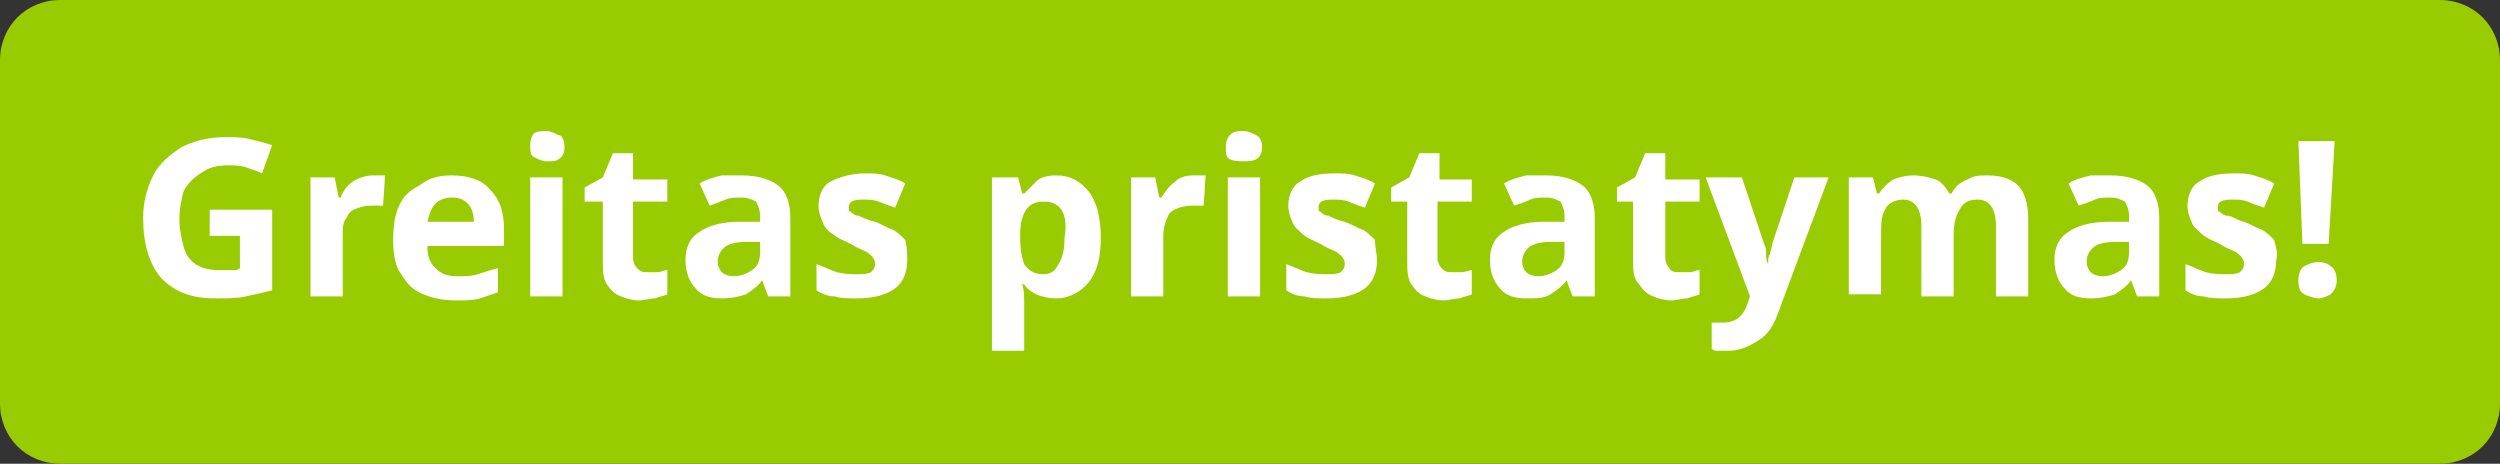
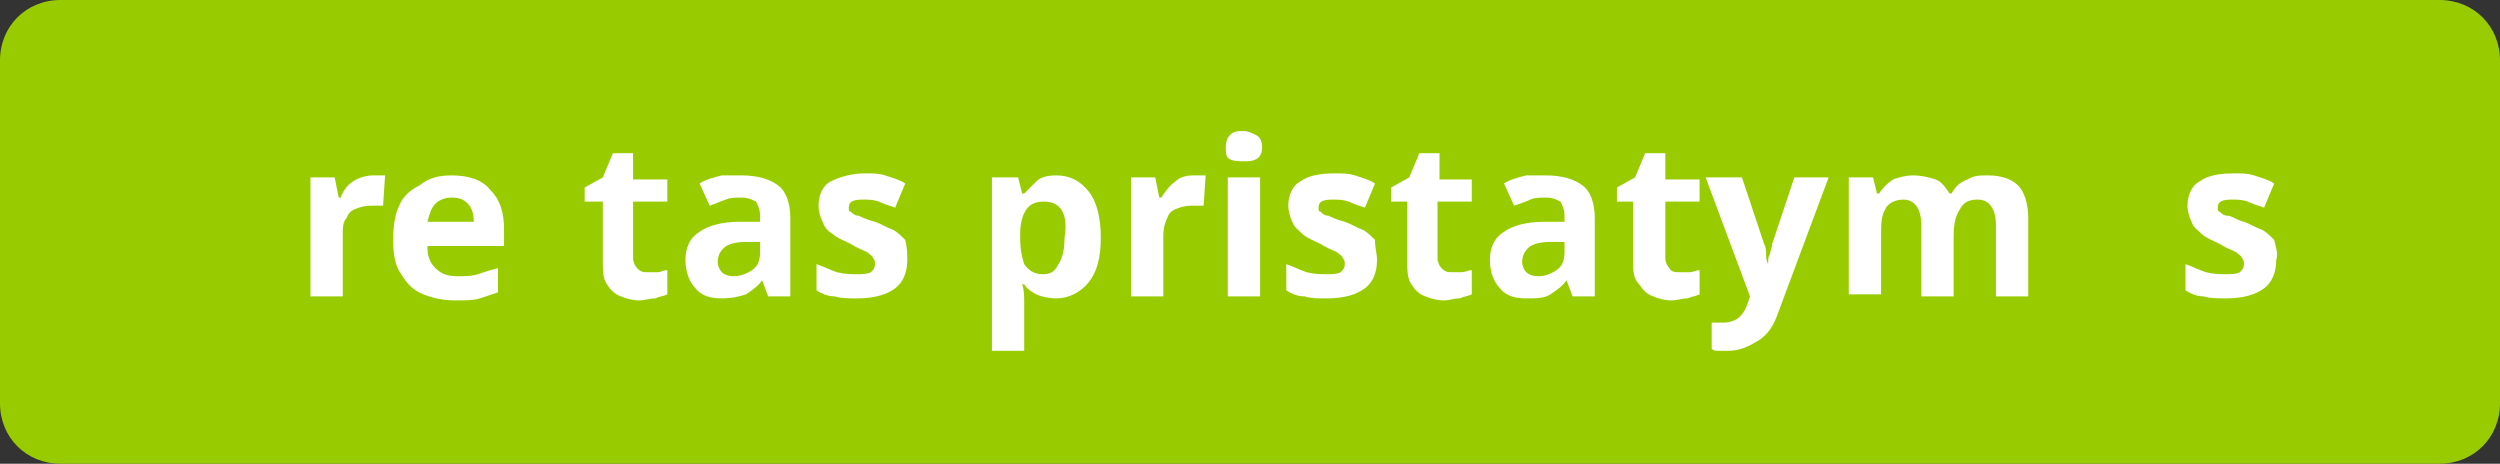
<svg xmlns="http://www.w3.org/2000/svg" version="1.1" id="Layer_1" x="0px" y="0px" width="124px" height="23px" viewBox="0 0 124 23" style="enable-background:new 0 0 124 23;" xml:space="preserve">
  <rect x="0" y="0" width="124" height="23" fill="#333333" stroke="none" />
  <style type="text/css">
	.st0{fill-rule:evenodd;clip-rule:evenodd;fill:#99CC00;}
	.st1{fill:#FFFFFF;}
</style>
  <path class="st0" d="M121,0H3C1.3,0,0,1.3,0,3v17c0,1.7,1.3,3,3,3H121c1.7,0,3-1.3,3-3V3C124,1.3,122.7,0,121,0z" />
  <g>
-     <path class="st1" d="M10.4,10.4h3.1v4c-0.4,0.1-0.8,0.2-1.3,0.3c-0.4,0.1-0.9,0.1-1.5,0.1c-1.2,0-2-0.3-2.7-1   c-0.6-0.7-0.9-1.7-0.9-3c0-0.8,0.2-1.5,0.5-2.1s0.8-1,1.4-1.4c0.6-0.3,1.3-0.5,2.2-0.5c0.4,0,0.8,0,1.2,0.1   c0.4,0.1,0.8,0.2,1.1,0.3L13,8.6c-0.2-0.1-0.5-0.2-0.8-0.3s-0.6-0.1-0.9-0.1c-0.5,0-0.9,0.1-1.2,0.3C9.6,8.8,9.3,9.1,9.1,9.5   C9,9.9,8.9,10.3,8.9,10.9c0,0.5,0.1,0.9,0.2,1.3c0.1,0.4,0.3,0.7,0.6,0.9c0.3,0.2,0.7,0.3,1.2,0.3c0.2,0,0.4,0,0.6,0   c0.2,0,0.3,0,0.4-0.1v-1.6h-1.5L10.4,10.4L10.4,10.4L10.4,10.4z" />
    <path class="st1" d="M18.5,8.7c0.1,0,0.2,0,0.3,0c0.1,0,0.2,0,0.3,0L19,10.2c0,0-0.1,0-0.2,0c-0.1,0-0.2,0-0.2,0   c-0.3,0-0.5,0-0.8,0.1s-0.5,0.2-0.6,0.5c-0.2,0.2-0.2,0.5-0.2,0.9v3h-1.6V8.8h1.2l0.2,1h0.1C17,9.5,17.2,9.2,17.5,9   C17.8,8.8,18.2,8.7,18.5,8.7C18.6,8.7,18.5,8.7,18.5,8.7z" />
    <path class="st1" d="M22.4,8.7c0.8,0,1.5,0.2,1.9,0.7c0.5,0.5,0.7,1.1,0.7,2v0.8h-3.8c0,0.5,0.1,0.8,0.4,1.1   c0.3,0.3,0.6,0.4,1.1,0.4c0.4,0,0.7,0,1-0.1c0.3-0.1,0.6-0.2,1-0.3v1.2c-0.3,0.1-0.6,0.2-0.9,0.3c-0.3,0.1-0.7,0.1-1.2,0.1   c-0.6,0-1.1-0.1-1.6-0.3c-0.5-0.2-0.8-0.5-1.1-1c-0.3-0.4-0.4-1-0.4-1.7s0.1-1.3,0.3-1.7c0.2-0.5,0.6-0.8,1-1   C21.3,8.8,21.8,8.7,22.4,8.7L22.4,8.7L22.4,8.7z M22.4,9.8c-0.3,0-0.6,0.1-0.8,0.3c-0.2,0.2-0.3,0.5-0.4,0.9h2.3   c0-0.4-0.1-0.7-0.3-0.9C23,9.9,22.8,9.8,22.4,9.8z" />
-     <path class="st1" d="M27.1,6.5c0.2,0,0.4,0.1,0.6,0.2C27.9,6.7,28,7,28,7.3c0,0.3-0.1,0.5-0.3,0.6C27.6,8,27.4,8,27.1,8   c-0.2,0-0.4-0.1-0.6-0.2c-0.2-0.1-0.2-0.3-0.2-0.6c0-0.3,0.1-0.5,0.2-0.6C26.7,6.5,26.9,6.5,27.1,6.5z M27.9,8.8v5.9h-1.6V8.8H27.9   z" />
    <path class="st1" d="M32.1,13.5c0.2,0,0.3,0,0.5,0c0.2,0,0.3-0.1,0.5-0.1v1.2c-0.2,0.1-0.4,0.1-0.6,0.2c-0.3,0-0.5,0.1-0.8,0.1   c-0.3,0-0.7-0.1-0.9-0.2c-0.3-0.1-0.5-0.3-0.7-0.6c-0.2-0.3-0.2-0.7-0.2-1.2V10H29V9.3l0.9-0.5l0.5-1.2h1v1.3h1.7V10h-1.7v2.8   c0,0.2,0.1,0.4,0.2,0.5C31.8,13.5,31.9,13.5,32.1,13.5L32.1,13.5L32.1,13.5z" />
    <path class="st1" d="M36.8,8.7c0.8,0,1.4,0.2,1.8,0.5c0.4,0.3,0.6,0.9,0.6,1.6v3.9h-1.1l-0.3-0.8h0c-0.2,0.3-0.5,0.5-0.8,0.7   c-0.3,0.1-0.7,0.2-1.2,0.2c-0.5,0-1-0.1-1.3-0.5c-0.3-0.3-0.5-0.8-0.5-1.4s0.2-1.1,0.7-1.4c0.4-0.3,1.1-0.5,2-0.5l1,0v-0.3   c0-0.3-0.1-0.5-0.2-0.7c-0.2-0.1-0.4-0.2-0.7-0.2c-0.3,0-0.6,0-0.8,0.1c-0.3,0.1-0.5,0.2-0.8,0.3l-0.5-1.1c0.3-0.2,0.7-0.3,1.1-0.4   C35.9,8.7,36.3,8.7,36.8,8.7L36.8,8.7L36.8,8.7z M37,12c-0.5,0-0.9,0.1-1.1,0.3c-0.2,0.2-0.3,0.4-0.3,0.7c0,0.2,0.1,0.4,0.2,0.5   c0.1,0.1,0.3,0.2,0.6,0.2c0.3,0,0.6-0.1,0.9-0.3s0.4-0.5,0.4-0.9V12L37,12C37,12,37,12,37,12z" />
    <path class="st1" d="M45,12.9c0,0.6-0.2,1.1-0.6,1.4c-0.4,0.3-1,0.5-1.9,0.5c-0.4,0-0.8,0-1.1-0.1c-0.3,0-0.6-0.1-0.9-0.3v-1.3   c0.3,0.1,0.7,0.3,1,0.4c0.4,0.1,0.7,0.1,1,0.1c0.3,0,0.5,0,0.7-0.1c0.1-0.1,0.2-0.2,0.2-0.4c0-0.1,0-0.2-0.1-0.3   c0-0.1-0.2-0.2-0.3-0.3c-0.2-0.1-0.5-0.2-0.8-0.4c-0.4-0.2-0.7-0.3-0.9-0.5c-0.2-0.1-0.4-0.3-0.5-0.6c-0.1-0.2-0.2-0.5-0.2-0.8   c0-0.5,0.2-1,0.6-1.2s1-0.4,1.7-0.4c0.4,0,0.7,0,1,0.1c0.3,0.1,0.7,0.2,1,0.4l-0.5,1.2c-0.3-0.1-0.6-0.2-0.8-0.3   c-0.3-0.1-0.5-0.1-0.8-0.1c-0.5,0-0.7,0.1-0.7,0.4c0,0.1,0,0.2,0.1,0.2c0.1,0.1,0.2,0.2,0.4,0.2c0.2,0.1,0.4,0.2,0.8,0.3   c0.3,0.1,0.6,0.3,0.9,0.4c0.2,0.1,0.4,0.3,0.6,0.5C45,12.3,45,12.6,45,12.9C45,12.9,45,12.9,45,12.9z" />
    <path class="st1" d="M52.4,8.7c0.7,0,1.2,0.3,1.6,0.8c0.4,0.5,0.6,1.3,0.6,2.3S54.4,13.5,54,14c-0.4,0.5-1,0.8-1.6,0.8   c-0.4,0-0.8-0.1-1-0.2c-0.2-0.1-0.5-0.3-0.6-0.5h-0.1c0.1,0.3,0.1,0.6,0.1,0.9v2.4h-1.6V8.8h1.3l0.2,0.8h0.1   c0.2-0.2,0.4-0.4,0.6-0.6C51.6,8.8,51.9,8.7,52.4,8.7L52.4,8.7L52.4,8.7z M51.8,10c-0.4,0-0.7,0.1-0.9,0.4   c-0.2,0.3-0.3,0.7-0.3,1.2v0.2c0,0.6,0.1,1,0.2,1.3c0.2,0.3,0.5,0.5,0.9,0.5c0.4,0,0.6-0.1,0.8-0.5c0.2-0.3,0.3-0.7,0.3-1.3   C53,10.6,52.6,10,51.8,10z" />
    <path class="st1" d="M59.2,8.7c0.1,0,0.2,0,0.3,0c0.1,0,0.2,0,0.3,0l-0.1,1.5c0,0-0.1,0-0.2,0c-0.1,0-0.2,0-0.2,0   c-0.3,0-0.5,0-0.8,0.1s-0.5,0.2-0.6,0.5c-0.1,0.2-0.2,0.5-0.2,0.9v3h-1.6V8.8h1.2l0.2,1h0.1c0.2-0.3,0.4-0.6,0.7-0.8   C58.5,8.8,58.8,8.7,59.2,8.7z" />
    <path class="st1" d="M61.7,6.5c0.2,0,0.4,0.1,0.6,0.2c0.2,0.1,0.3,0.3,0.3,0.6c0,0.3-0.1,0.5-0.3,0.6C62.1,8,61.9,8,61.7,8   S61.2,8,61,7.9c-0.2-0.1-0.2-0.3-0.2-0.6c0-0.3,0.1-0.5,0.2-0.6C61.2,6.5,61.4,6.5,61.7,6.5z M62.5,8.8v5.9h-1.6V8.8H62.5z" />
    <path class="st1" d="M68.3,12.9c0,0.6-0.2,1.1-0.6,1.4c-0.4,0.3-1,0.5-1.9,0.5c-0.4,0-0.8,0-1.1-0.1c-0.3,0-0.6-0.1-0.9-0.3v-1.3   c0.3,0.1,0.7,0.3,1,0.4c0.4,0.1,0.7,0.1,1,0.1c0.3,0,0.5,0,0.7-0.1c0.1-0.1,0.2-0.2,0.2-0.4c0-0.1,0-0.2-0.1-0.3   c0-0.1-0.2-0.2-0.3-0.3c-0.2-0.1-0.5-0.2-0.8-0.4c-0.4-0.2-0.7-0.3-0.9-0.5c-0.2-0.2-0.4-0.3-0.5-0.6c-0.1-0.2-0.2-0.5-0.2-0.8   c0-0.5,0.2-1,0.6-1.2c0.4-0.3,1-0.4,1.7-0.4c0.4,0,0.7,0,1,0.1c0.3,0.1,0.7,0.2,1,0.4l-0.5,1.2c-0.3-0.1-0.6-0.2-0.8-0.3   c-0.3-0.1-0.5-0.1-0.8-0.1c-0.5,0-0.7,0.1-0.7,0.4c0,0.1,0,0.2,0.1,0.2c0.1,0.1,0.2,0.2,0.4,0.2c0.2,0.1,0.4,0.2,0.8,0.3   c0.3,0.1,0.6,0.3,0.9,0.4c0.2,0.1,0.4,0.3,0.6,0.5C68.2,12.3,68.3,12.6,68.3,12.9C68.3,12.9,68.3,12.9,68.3,12.9z" />
    <path class="st1" d="M72,13.5c0.2,0,0.3,0,0.5,0s0.3-0.1,0.5-0.1v1.2c-0.2,0.1-0.4,0.1-0.6,0.2c-0.3,0-0.5,0.1-0.8,0.1   c-0.3,0-0.7-0.1-0.9-0.2c-0.3-0.1-0.5-0.3-0.7-0.6c-0.2-0.3-0.2-0.7-0.2-1.2V10h-0.8V9.3l0.9-0.5l0.5-1.2h1v1.3H73V10h-1.7v2.8   c0,0.2,0.1,0.4,0.2,0.5C71.7,13.5,71.8,13.5,72,13.5C72,13.5,72,13.5,72,13.5z" />
    <path class="st1" d="M76.7,8.7c0.8,0,1.4,0.2,1.8,0.5c0.4,0.3,0.6,0.9,0.6,1.6v3.9H78l-0.3-0.8h0c-0.2,0.3-0.5,0.5-0.8,0.7   s-0.7,0.2-1.2,0.2c-0.5,0-1-0.1-1.3-0.5c-0.3-0.3-0.5-0.8-0.5-1.4s0.2-1.1,0.7-1.4c0.4-0.3,1.1-0.5,2-0.5l1,0v-0.3   c0-0.3-0.1-0.5-0.2-0.7c-0.2-0.1-0.4-0.2-0.7-0.2s-0.6,0-0.8,0.1s-0.5,0.2-0.8,0.3l-0.5-1.1c0.3-0.2,0.7-0.3,1.1-0.4   C75.9,8.7,76.3,8.7,76.7,8.7L76.7,8.7L76.7,8.7z M76.9,12c-0.5,0-0.9,0.1-1.1,0.3c-0.2,0.2-0.3,0.4-0.3,0.7c0,0.2,0.1,0.4,0.2,0.5   c0.1,0.1,0.3,0.2,0.6,0.2c0.3,0,0.6-0.1,0.9-0.3s0.4-0.5,0.4-0.9V12L76.9,12L76.9,12L76.9,12z" />
    <path class="st1" d="M83.3,13.5c0.2,0,0.3,0,0.5,0s0.3-0.1,0.5-0.1v1.2c-0.2,0.1-0.4,0.1-0.6,0.2c-0.3,0-0.5,0.1-0.8,0.1   c-0.3,0-0.7-0.1-0.9-0.2c-0.3-0.1-0.5-0.3-0.7-0.6C81,13.8,81,13.4,81,12.9V10h-0.8V9.3l0.9-0.5l0.5-1.2h1v1.3h1.7V10h-1.7v2.8   c0,0.2,0.1,0.4,0.2,0.5C82.9,13.5,83.1,13.5,83.3,13.5C83.3,13.5,83.3,13.5,83.3,13.5z" />
    <path class="st1" d="M84.6,8.8h1.8l1.1,3.3c0.1,0.2,0.1,0.3,0.1,0.5c0,0.2,0,0.3,0.1,0.5h0c0-0.2,0-0.4,0.1-0.5   c0-0.2,0.1-0.3,0.1-0.5L89,8.8h1.7l-2.5,6.7c-0.2,0.6-0.5,1.1-1,1.4s-0.9,0.5-1.5,0.5c-0.2,0-0.3,0-0.5,0c-0.1,0-0.2,0-0.3-0.1   v-1.3c0.1,0,0.2,0,0.3,0c0.1,0,0.2,0,0.3,0c0.3,0,0.6-0.1,0.8-0.3c0.2-0.2,0.3-0.4,0.4-0.7l0.1-0.3L84.6,8.8L84.6,8.8L84.6,8.8z" />
    <path class="st1" d="M98.6,8.7c0.7,0,1.2,0.2,1.5,0.5c0.3,0.3,0.5,0.9,0.5,1.6v3.9H99v-3.5c0-0.8-0.3-1.3-0.9-1.3   c-0.4,0-0.7,0.1-0.9,0.5c-0.2,0.3-0.3,0.7-0.3,1.3v3h-1.6v-3.5c0-0.8-0.3-1.3-0.9-1.3c-0.4,0-0.8,0.2-0.9,0.5   c-0.2,0.3-0.2,0.8-0.2,1.4v2.8h-1.6V8.8h1.2l0.2,0.8h0.1c0.2-0.3,0.4-0.5,0.7-0.7c0.3-0.1,0.6-0.2,1-0.2c0.4,0,0.8,0.1,1.1,0.2   c0.3,0.1,0.5,0.4,0.7,0.7h0.1C97,9.2,97.3,9,97.6,8.9C97.9,8.7,98.2,8.7,98.6,8.7L98.6,8.7L98.6,8.7z" />
-     <path class="st1" d="M104.7,8.7c0.8,0,1.4,0.2,1.8,0.5c0.4,0.3,0.6,0.9,0.6,1.6v3.9H106l-0.3-0.8h0c-0.2,0.3-0.5,0.5-0.8,0.7   c-0.3,0.1-0.7,0.2-1.2,0.2c-0.5,0-1-0.1-1.3-0.5c-0.3-0.3-0.5-0.8-0.5-1.4s0.2-1.1,0.7-1.4c0.4-0.3,1.1-0.5,2-0.5l1,0v-0.3   c0-0.3-0.1-0.5-0.2-0.7c-0.2-0.1-0.4-0.2-0.7-0.2c-0.3,0-0.6,0-0.8,0.1s-0.5,0.2-0.8,0.3l-0.5-1.1c0.3-0.2,0.7-0.3,1.1-0.4   C103.9,8.7,104.3,8.7,104.7,8.7L104.7,8.7L104.7,8.7z M104.9,12c-0.5,0-0.9,0.1-1.1,0.3c-0.2,0.2-0.3,0.4-0.3,0.7   c0,0.2,0.1,0.4,0.2,0.5c0.1,0.1,0.3,0.2,0.6,0.2c0.3,0,0.6-0.1,0.9-0.3s0.4-0.5,0.4-0.9V12L104.9,12L104.9,12L104.9,12z" />
    <path class="st1" d="M112.9,12.9c0,0.6-0.2,1.1-0.6,1.4c-0.4,0.3-1,0.5-1.9,0.5c-0.4,0-0.8,0-1.1-0.1c-0.3,0-0.6-0.1-0.9-0.3v-1.3   c0.3,0.1,0.7,0.3,1,0.4c0.4,0.1,0.7,0.1,1,0.1c0.3,0,0.5,0,0.7-0.1c0.1-0.1,0.2-0.2,0.2-0.4c0-0.1,0-0.2-0.1-0.3   c0-0.1-0.2-0.2-0.3-0.3c-0.2-0.1-0.5-0.2-0.8-0.4c-0.4-0.2-0.7-0.3-0.9-0.5c-0.2-0.2-0.4-0.3-0.5-0.6c-0.1-0.2-0.2-0.5-0.2-0.8   c0-0.5,0.2-1,0.6-1.2c0.4-0.3,1-0.4,1.7-0.4c0.4,0,0.7,0,1,0.1c0.3,0.1,0.7,0.2,1,0.4l-0.5,1.2c-0.3-0.1-0.6-0.2-0.8-0.3   c-0.3-0.1-0.5-0.1-0.8-0.1c-0.5,0-0.7,0.1-0.7,0.4c0,0.1,0,0.2,0.1,0.2c0.1,0.1,0.2,0.2,0.4,0.2s0.4,0.2,0.8,0.3   c0.3,0.1,0.6,0.3,0.9,0.4c0.2,0.1,0.4,0.3,0.6,0.5C112.9,12.3,113,12.6,112.9,12.9C113,12.9,112.9,12.9,112.9,12.9z" />
-     <path class="st1" d="M114,13.9c0-0.3,0.1-0.6,0.3-0.7c0.2-0.1,0.4-0.2,0.7-0.2c0.3,0,0.5,0.1,0.6,0.2c0.2,0.1,0.3,0.4,0.3,0.7   c0,0.3-0.1,0.5-0.3,0.7c-0.2,0.1-0.4,0.2-0.6,0.2c-0.2,0-0.5-0.1-0.7-0.2C114.1,14.5,114,14.3,114,13.9z M115.5,12.1h-1.3L114,7   h1.8C115.8,7,115.5,12.1,115.5,12.1z" />
  </g>
</svg>